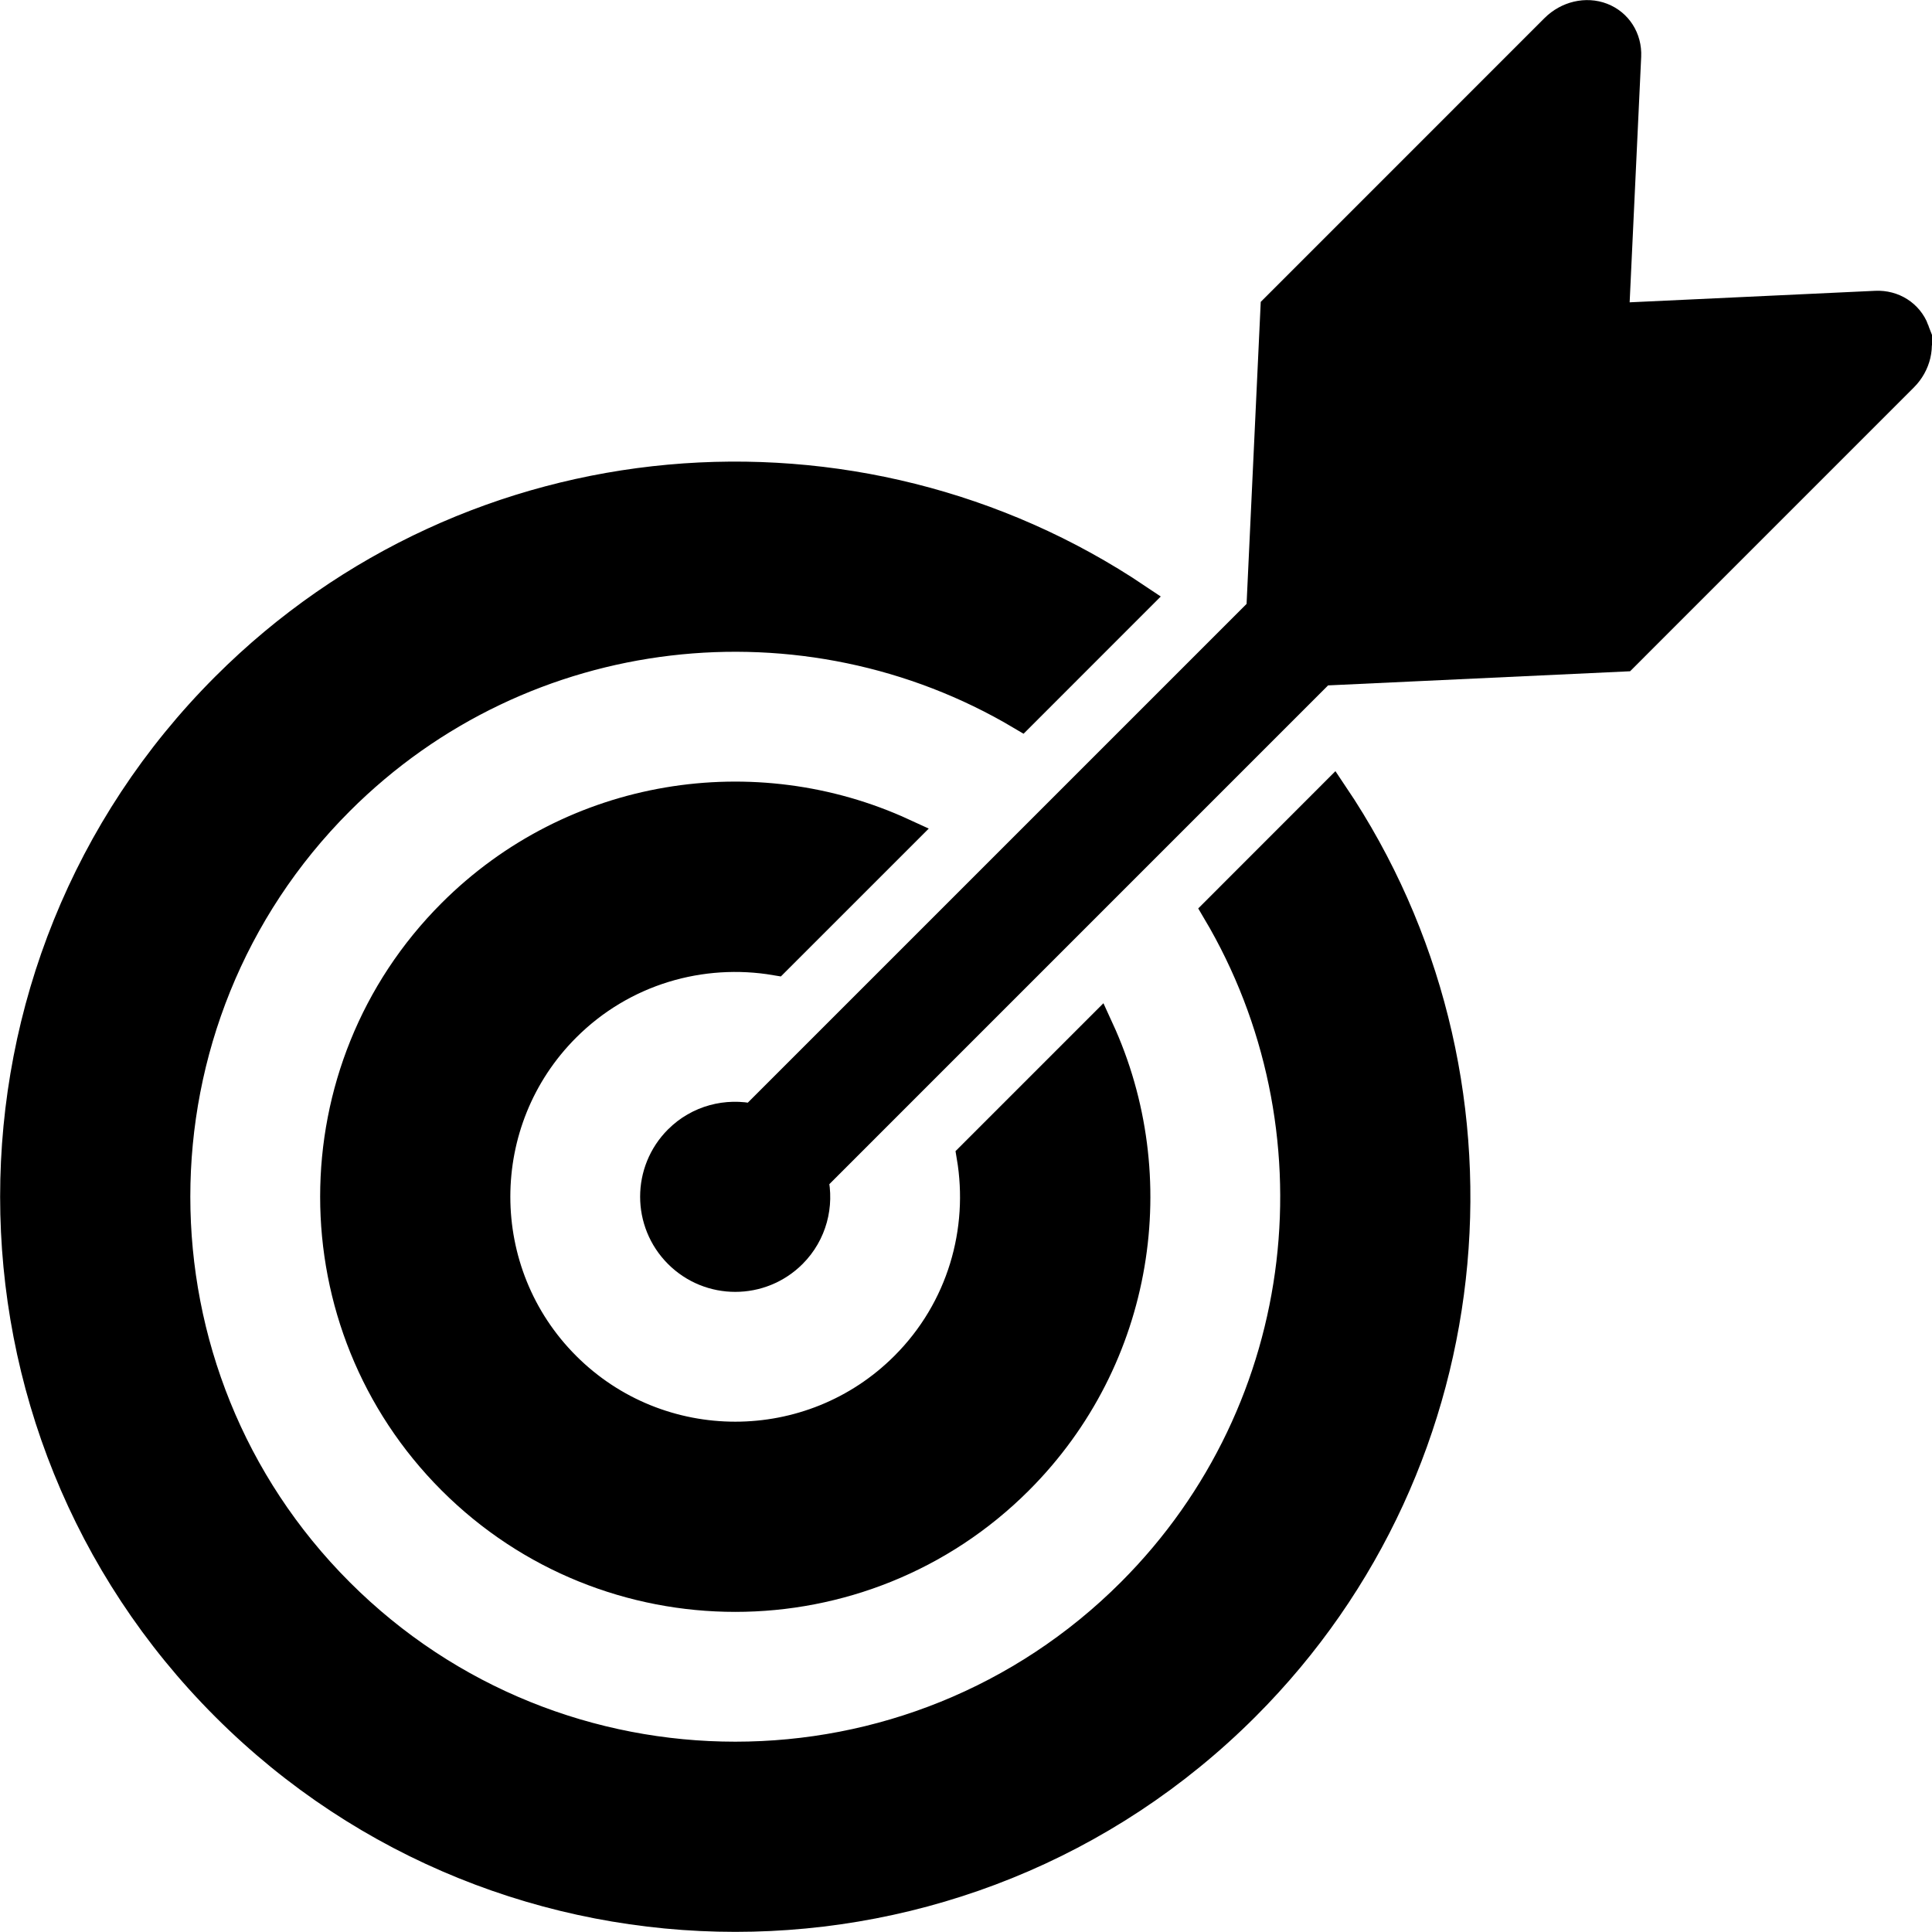
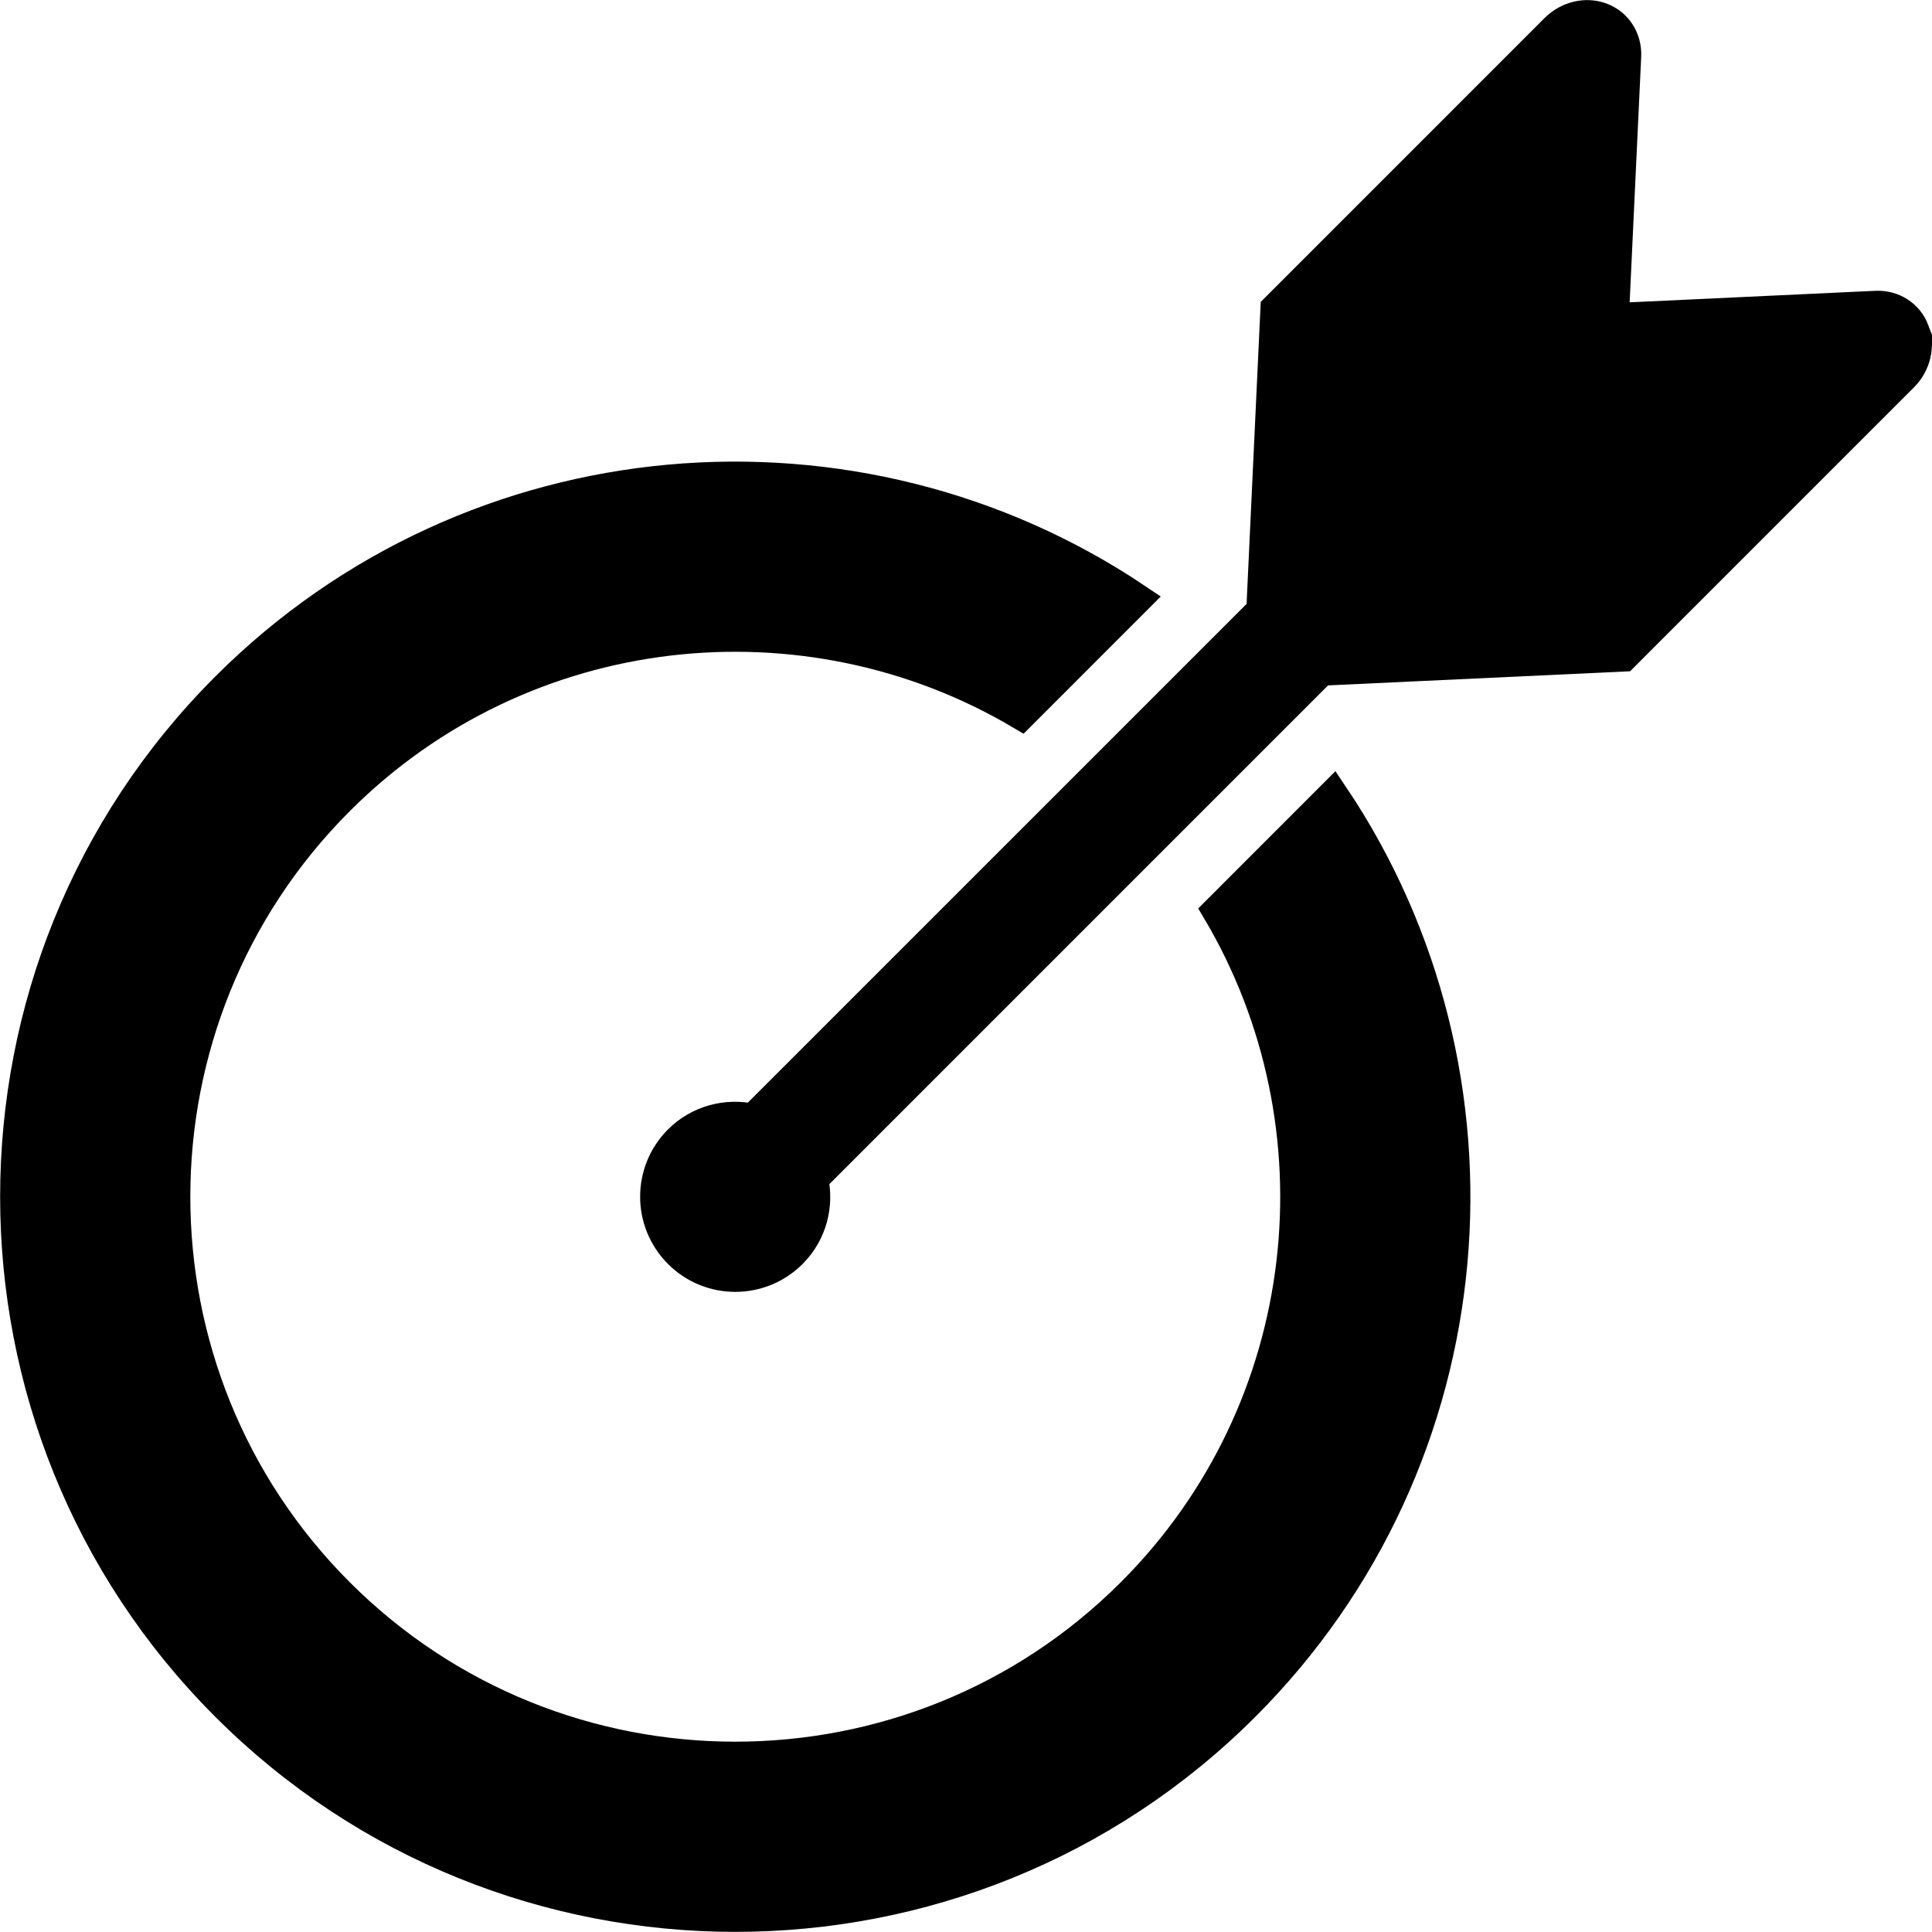
<svg xmlns="http://www.w3.org/2000/svg" width="64" height="64">
  <g id="Layer_1">
    <title>Layer 1</title>
    <g stroke="null">
      <g stroke="null">
-         <path stroke="null" fill="#000000" d="m25.696,31.81l4.209,-4.208c-4.898,-2.251 -10.894,-1.363 -14.923,2.667c-5.169,5.168 -5.169,13.58 0,18.75c5.168,5.169 13.581,5.169 18.749,0c4.029,-4.029 4.917,-10.026 2.667,-14.924l-4.209,4.209c0.416,2.458 -0.314,5.072 -2.207,6.964c-3.102,3.103 -8.148,3.103 -11.25,0c-3.102,-3.102 -3.102,-8.148 0,-11.249c1.893,-1.894 4.507,-2.625 6.964,-2.209z" class="st0" />
        <path stroke="null" fill="#000000" d="m40.321,30.172c4.223,7.121 3.278,16.479 -2.839,22.595c-7.238,7.238 -19.012,7.238 -26.249,0c-7.238,-7.237 -7.238,-19.012 0,-26.25c6.115,-6.116 15.475,-7.061 22.595,-2.839l3.841,-3.842c-9.275,-6.237 -21.993,-5.262 -30.186,2.93c-9.305,9.304 -9.305,24.446 0,33.75c9.305,9.306 24.445,9.306 33.75,0c8.194,-8.193 9.168,-20.911 2.929,-30.187l-3.841,3.843z" class="st0" />
        <path stroke="null" fill="#000000" d="m63.408,10.941c-0.198,-0.516 -0.699,-0.834 -1.267,-0.808l-8.682,0.407l0.408,-8.681c0.025,-0.569 -0.293,-1.068 -0.809,-1.268c-0.513,-0.198 -1.122,-0.055 -1.54,0.361l-9.264,9.265l-0.469,10.005l-16.843,16.842c-0.857,-0.194 -1.792,0.036 -2.46,0.703c-1.036,1.036 -1.036,2.714 0,3.751c1.035,1.036 2.714,1.036 3.751,0c0.667,-0.668 0.898,-1.603 0.703,-2.461l16.842,-16.843l10.004,-0.468l9.265,-9.266c0.417,-0.417 0.559,-1.024 0.36,-1.539z" class="st0" />
      </g>
    </g>
  </g>
</svg>